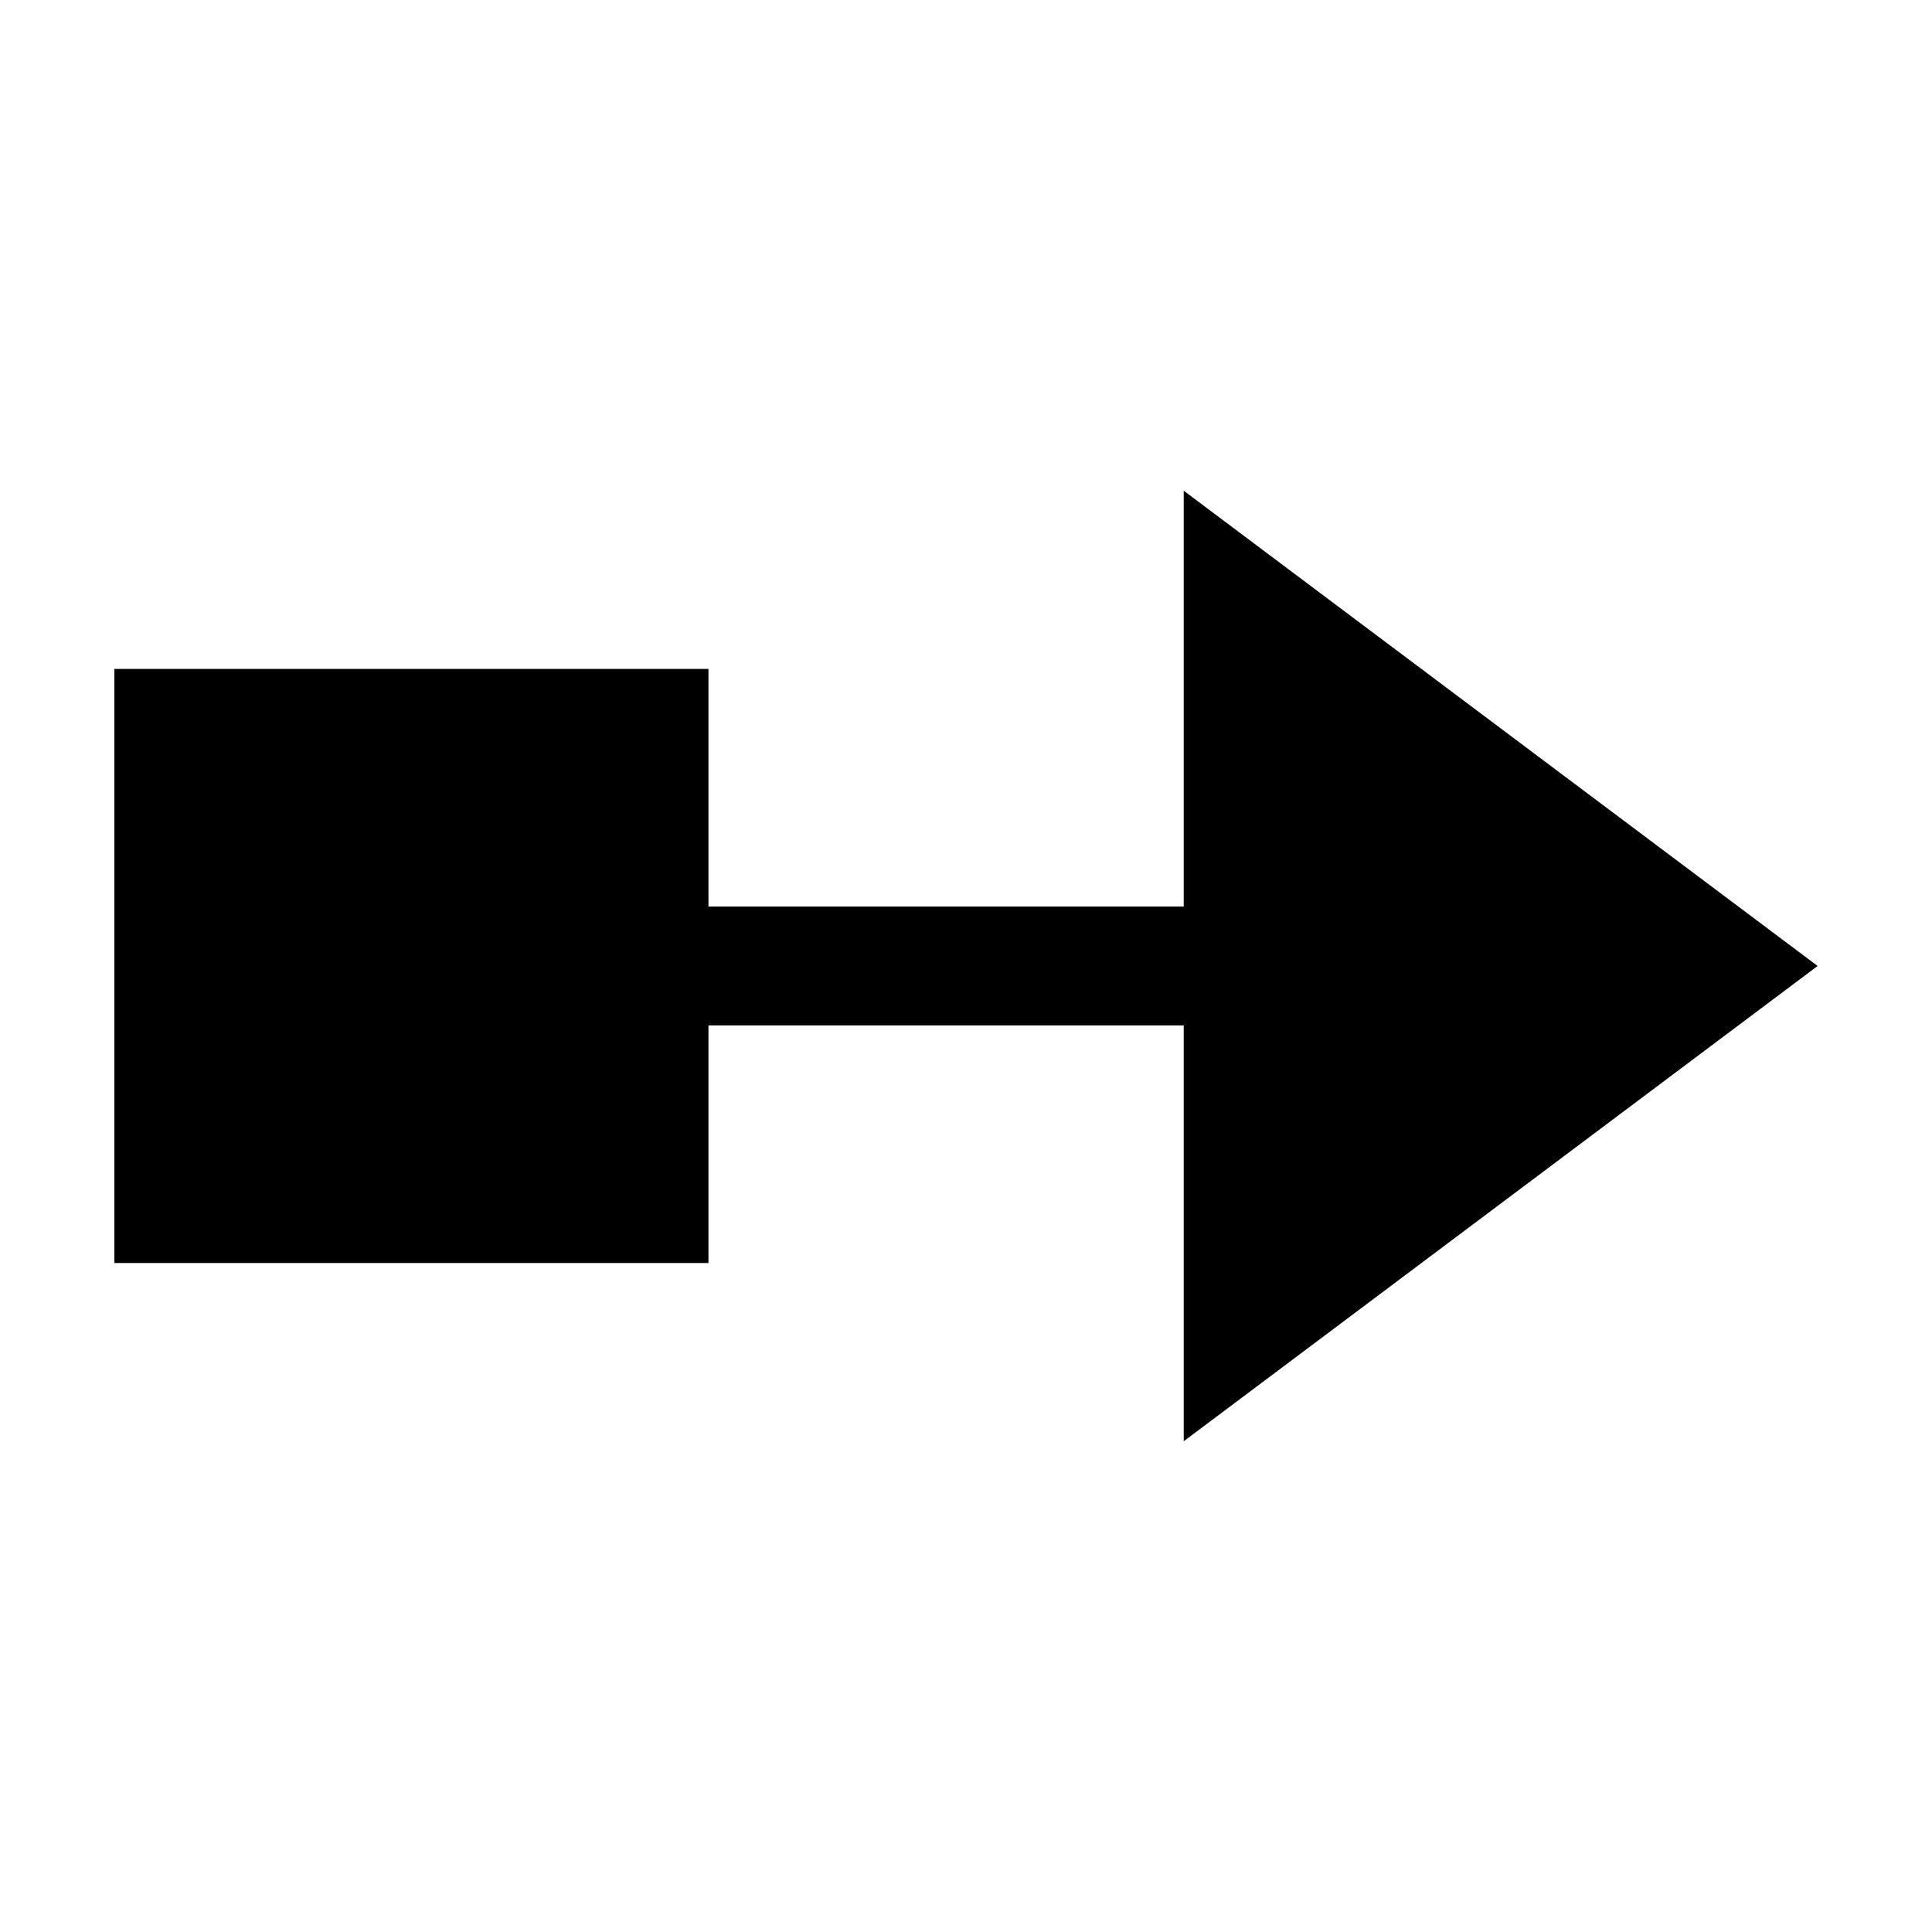
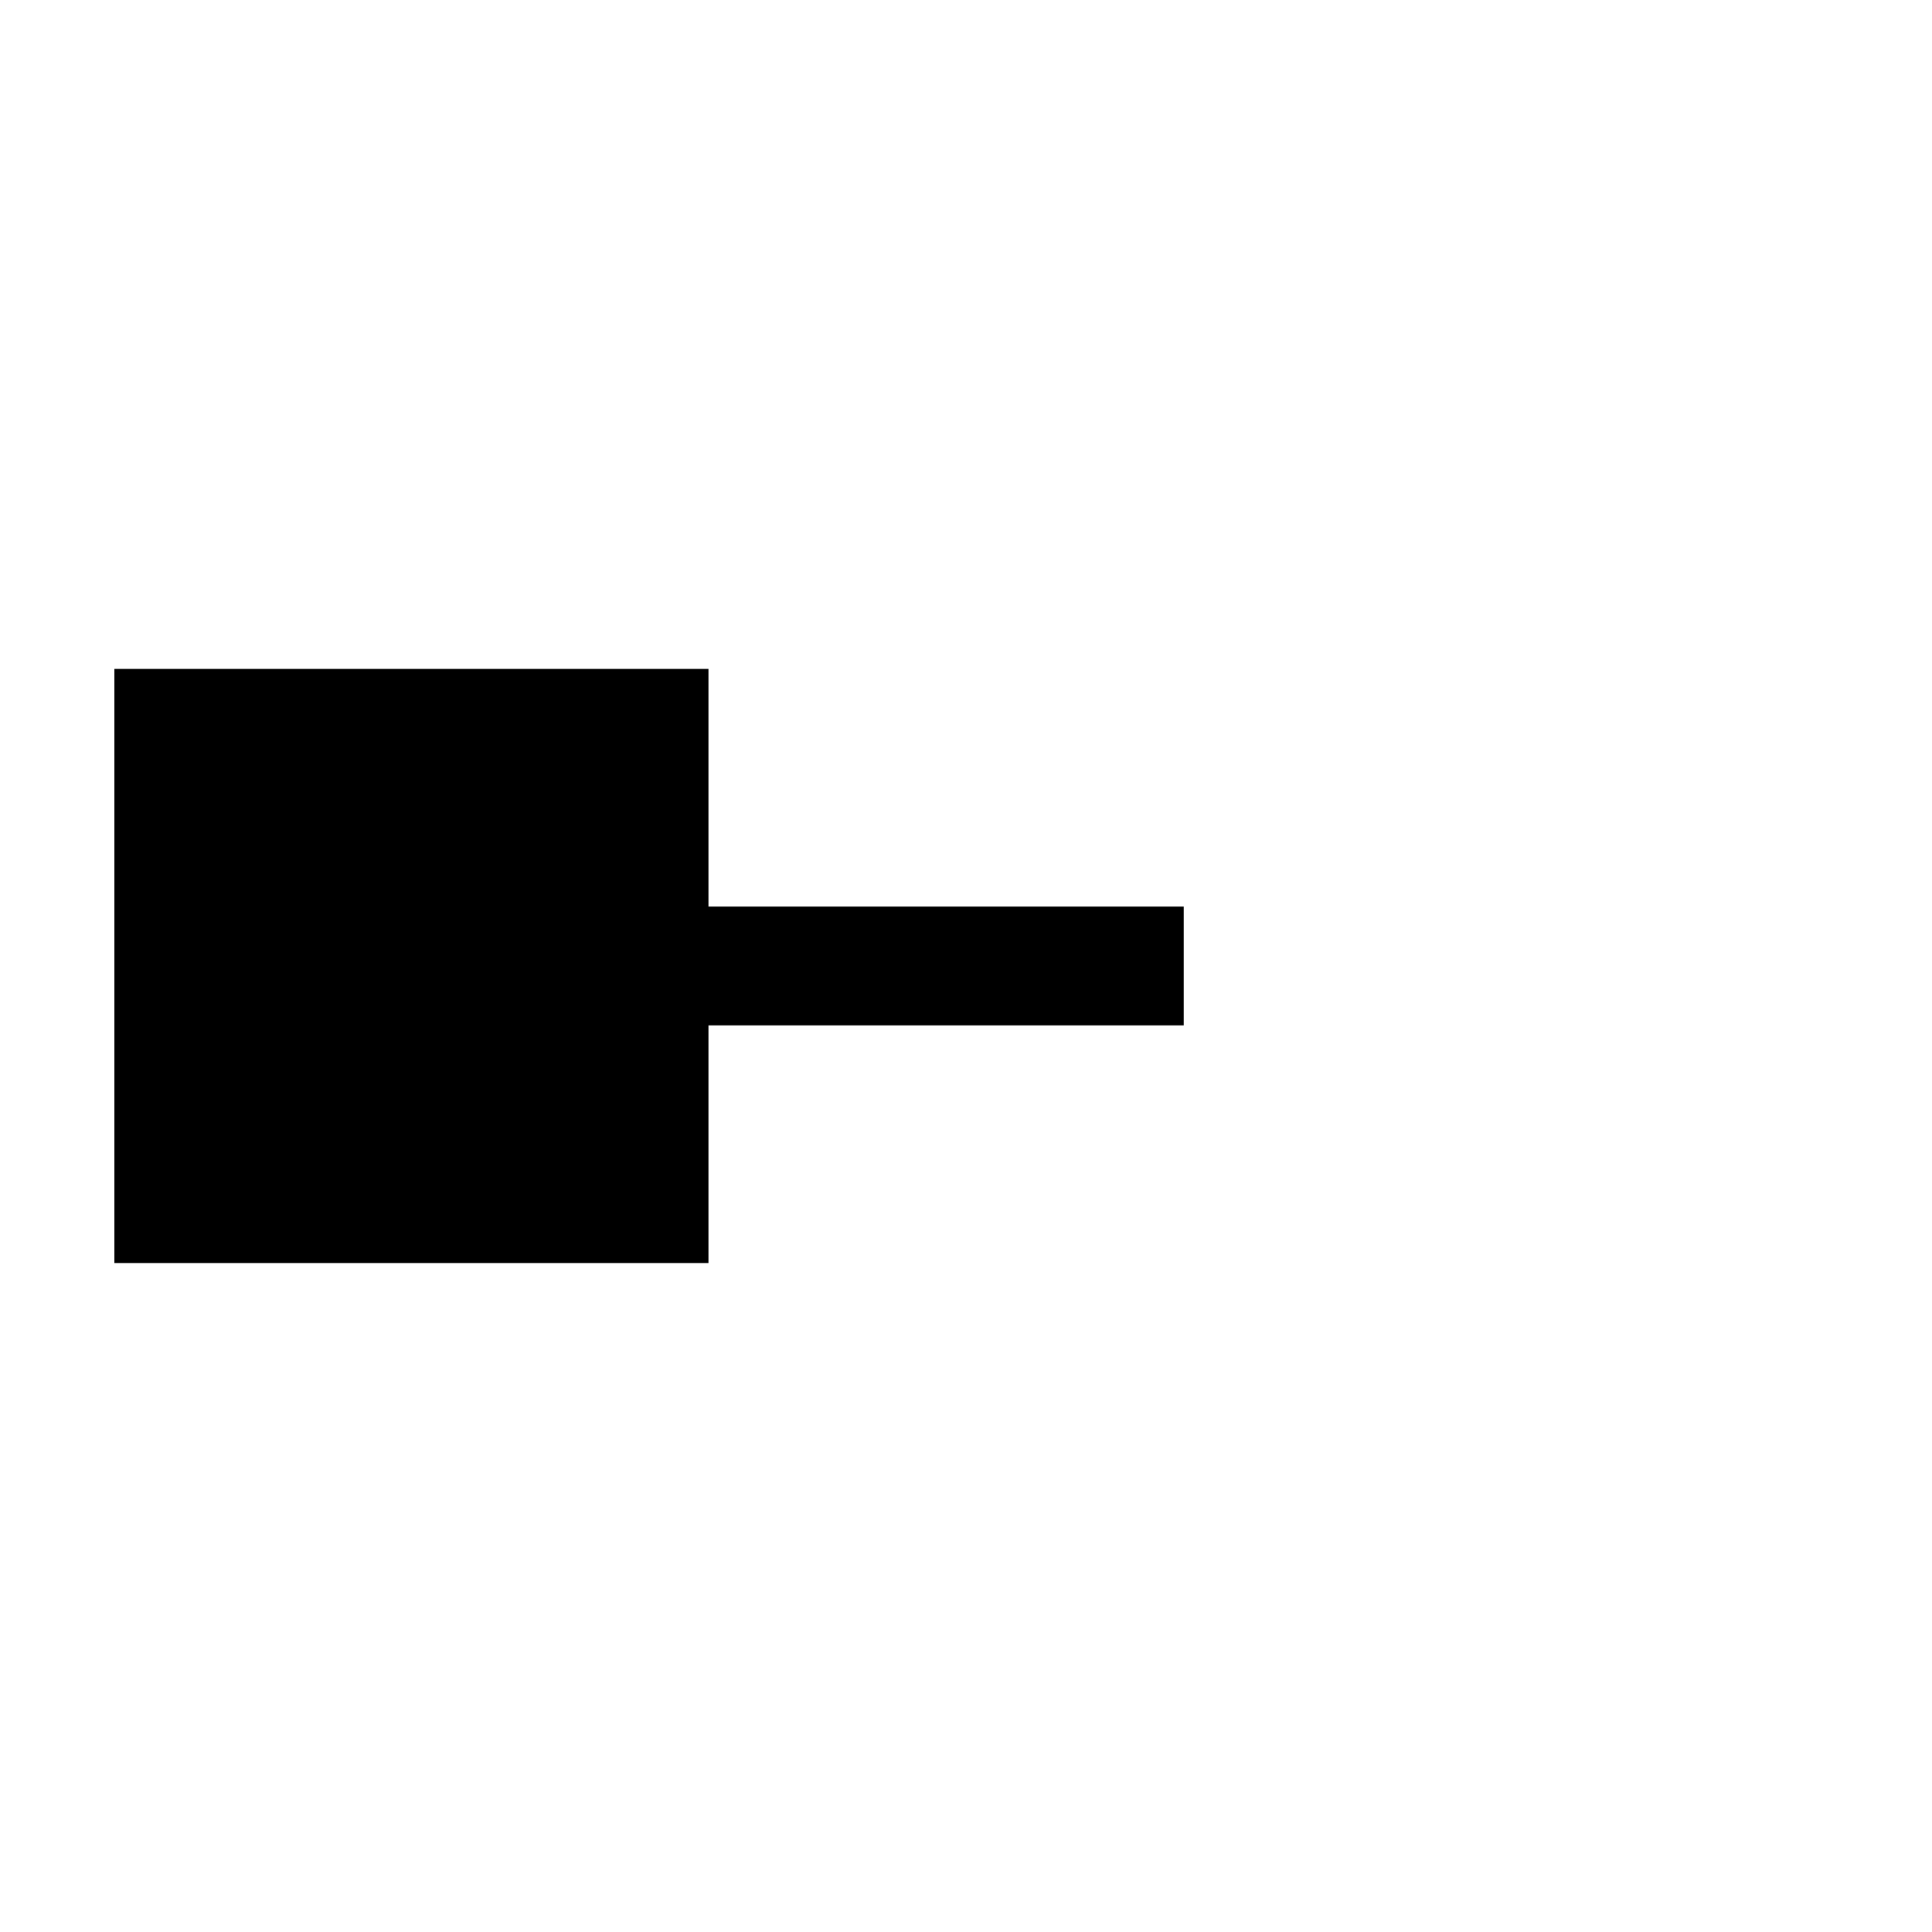
<svg xmlns="http://www.w3.org/2000/svg" fill="#000000" width="800px" height="800px" version="1.1" viewBox="144 144 512 512">
-   <path d="m457.7 384.25h-125.95v-62.977h-157.44v157.44h157.44v-62.977h125.95v110.21l167.99-125.95-167.99-125.95z" />
+   <path d="m457.7 384.25h-125.95v-62.977h-157.44v157.44h157.44v-62.977h125.95v110.21z" />
</svg>